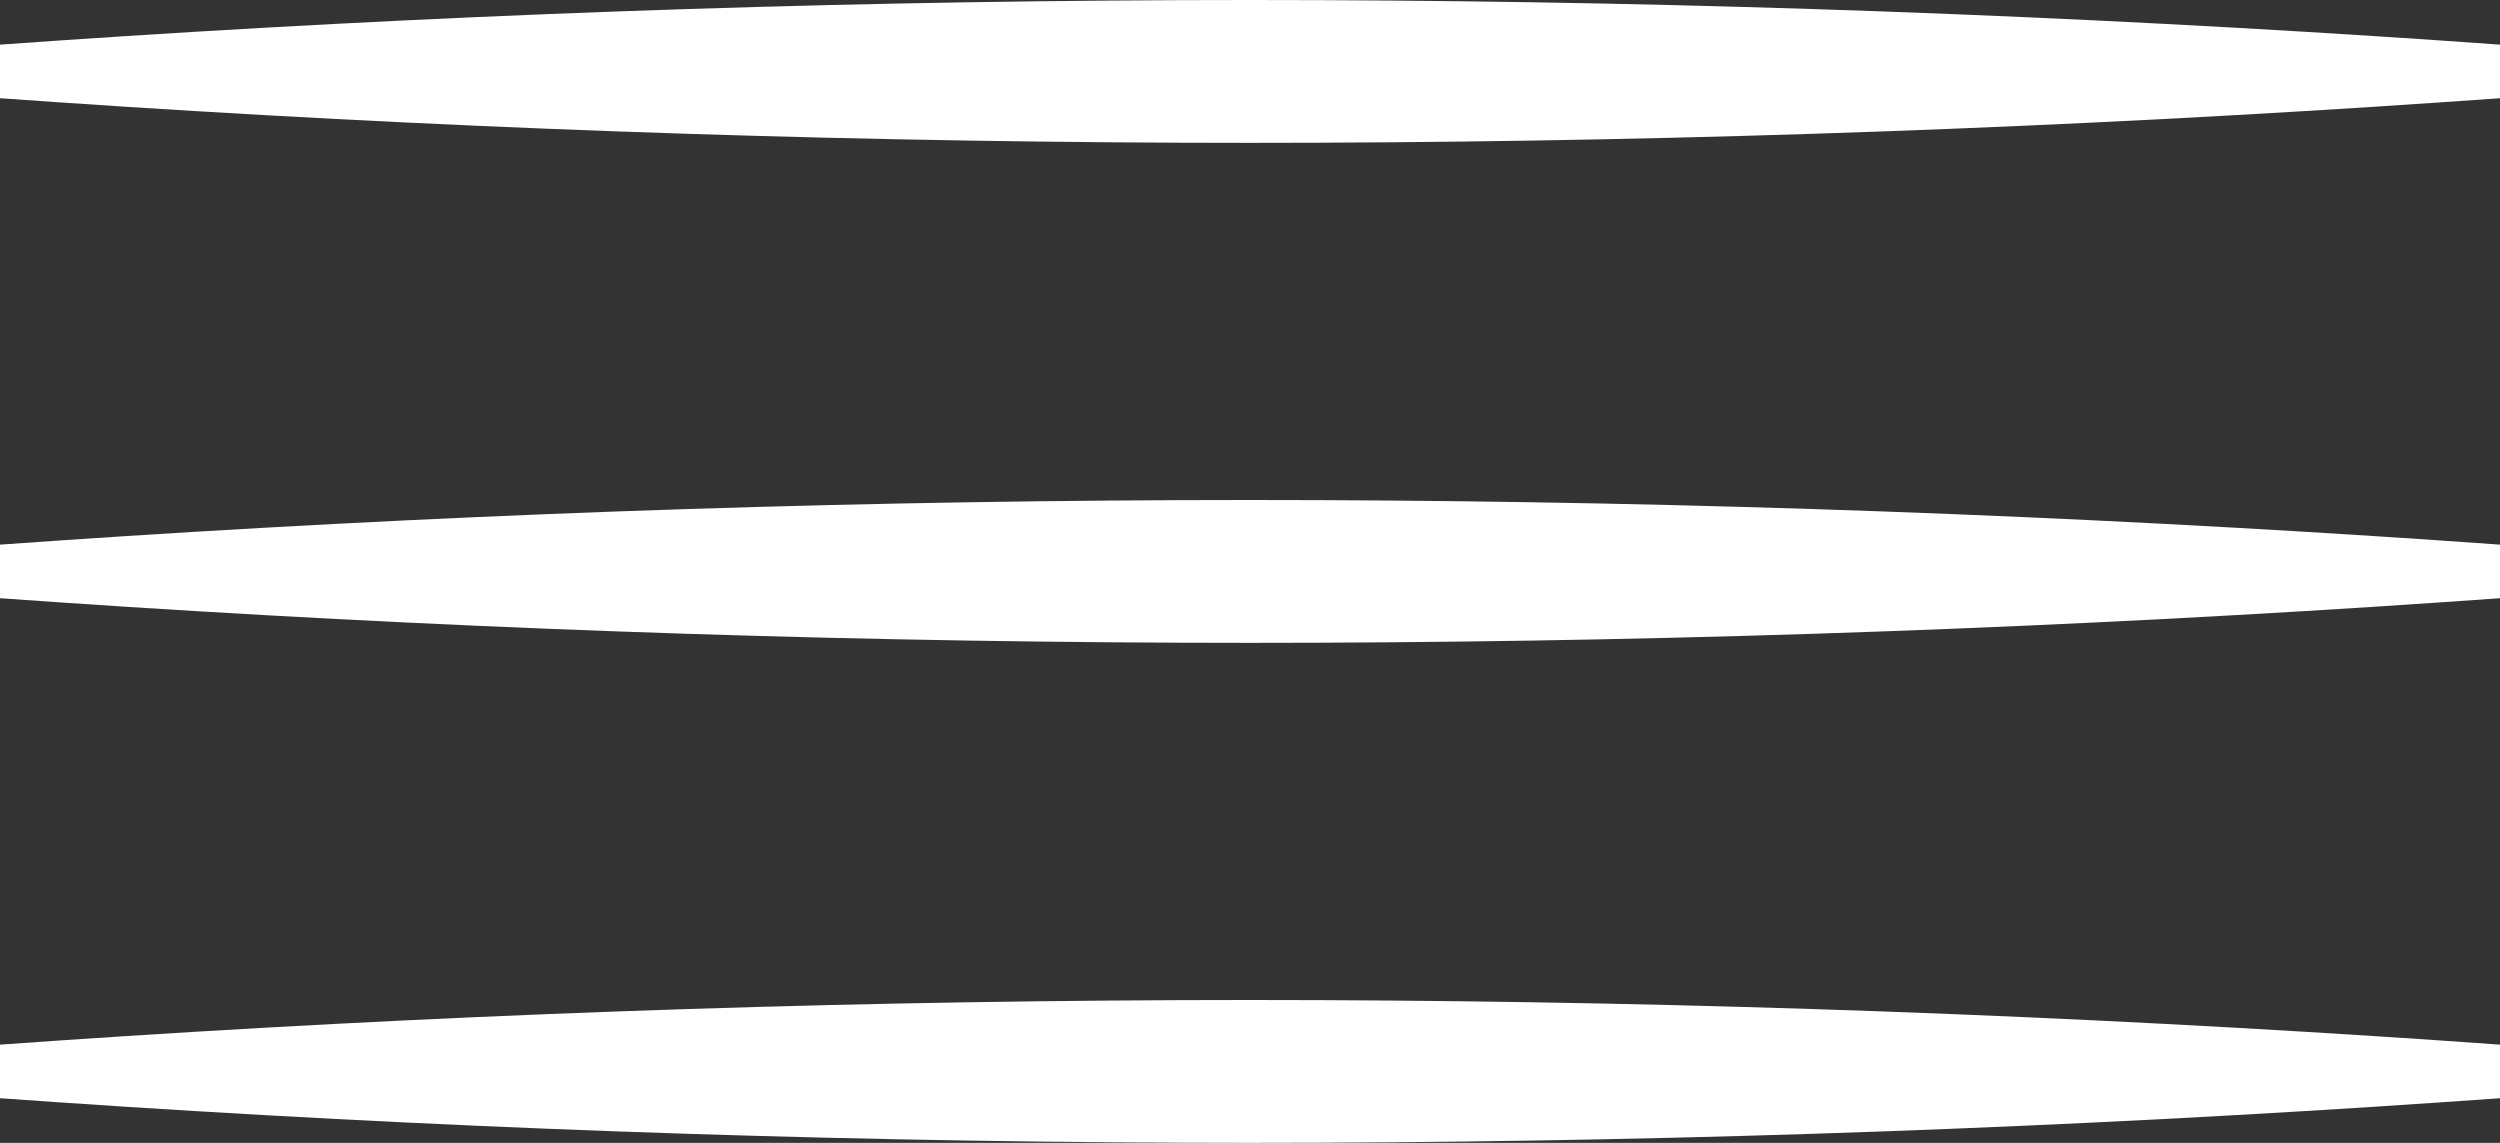
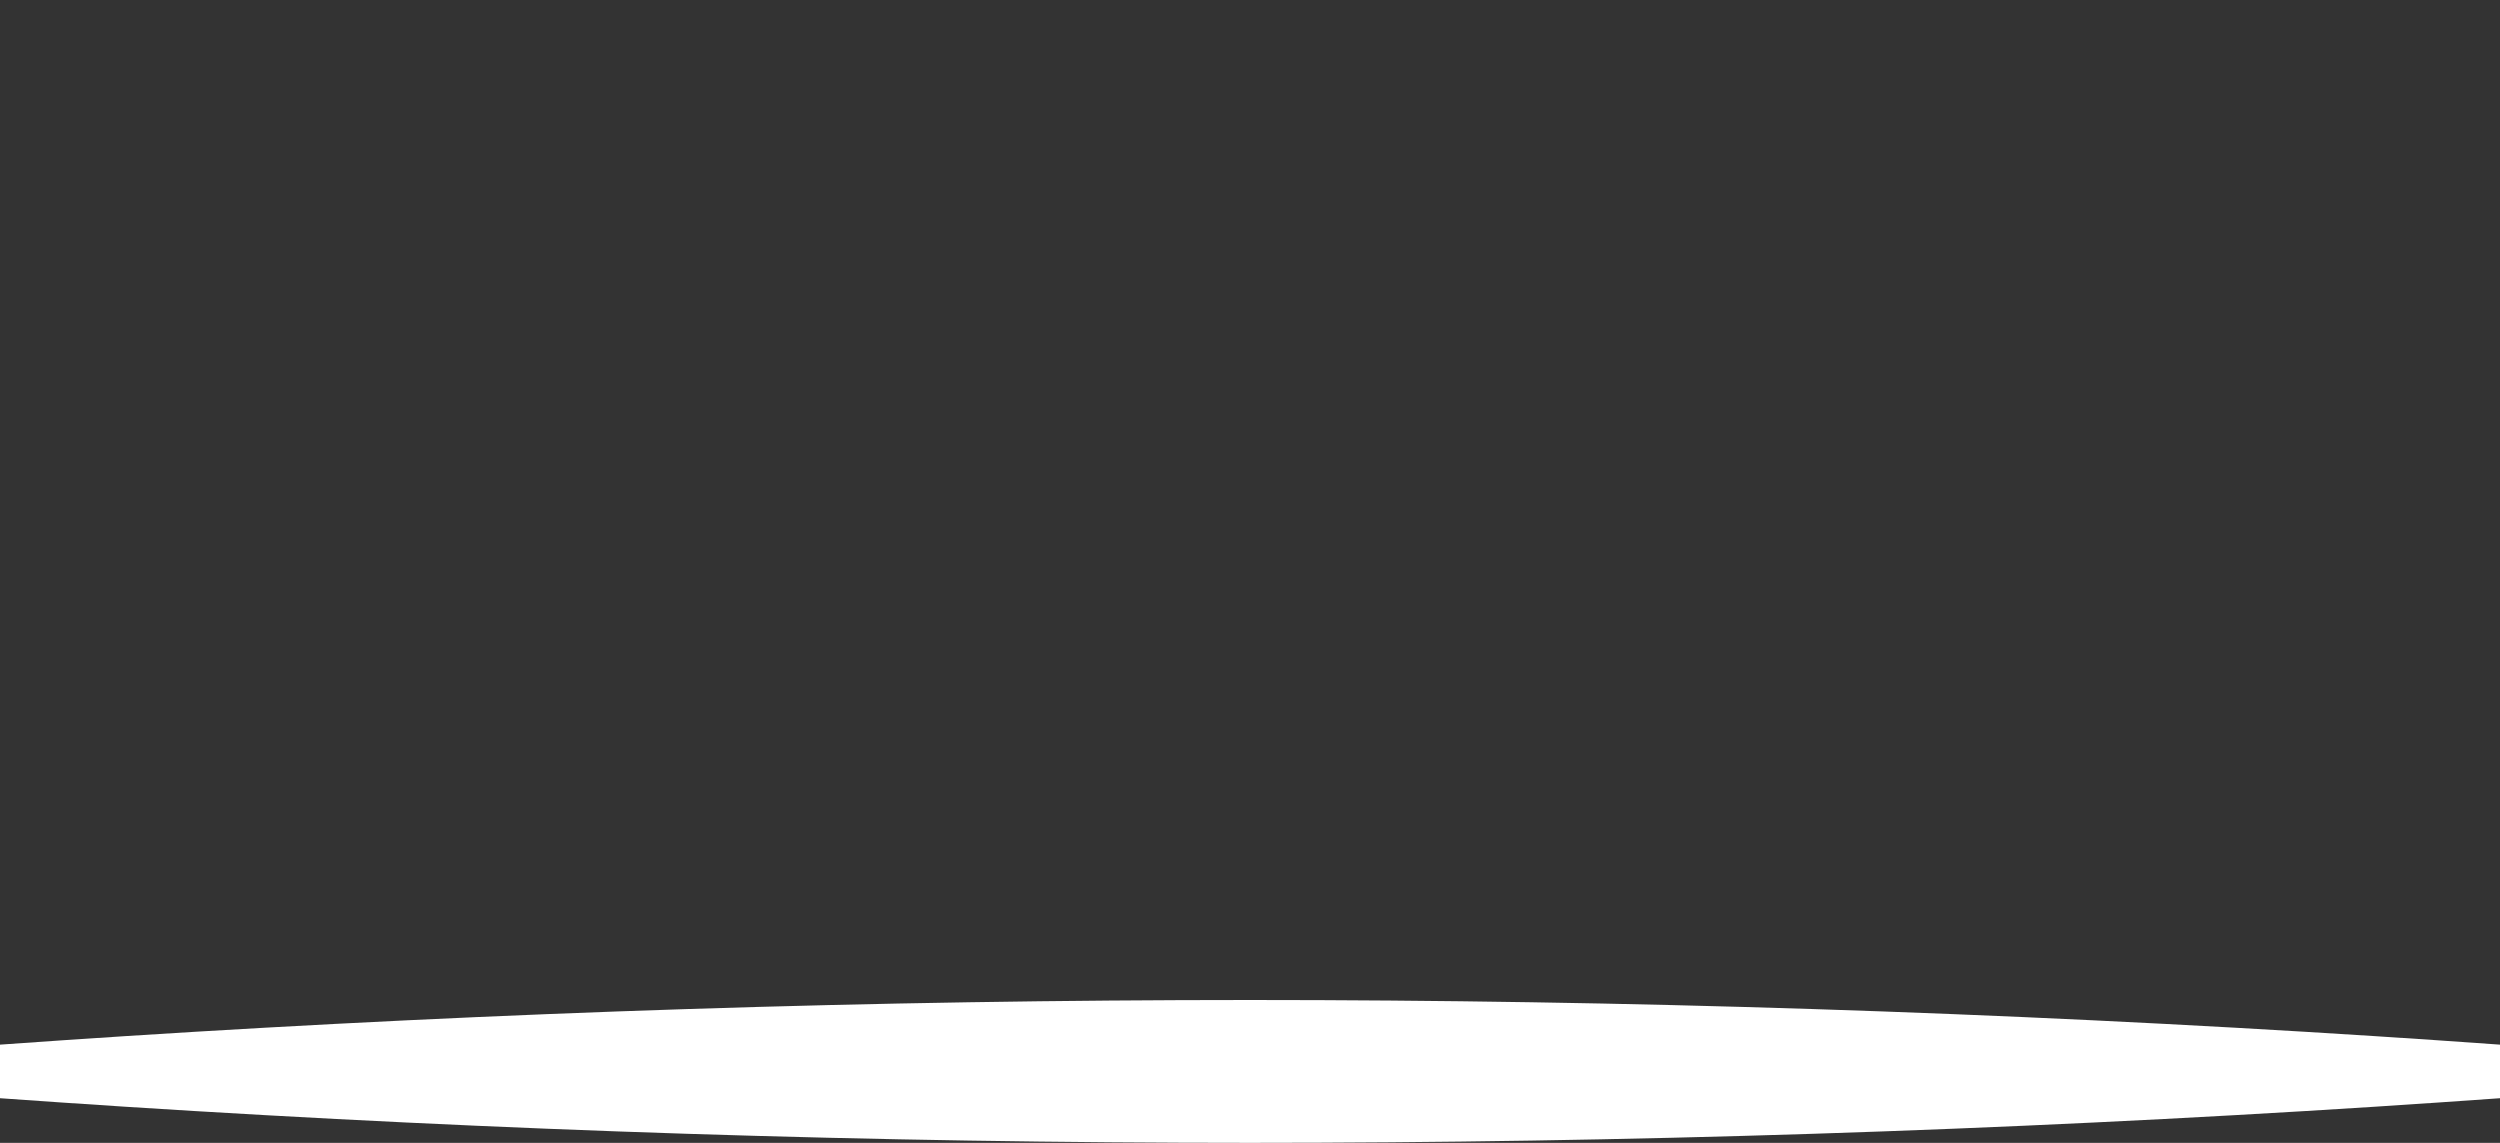
<svg xmlns="http://www.w3.org/2000/svg" width="35" height="16" viewBox="0 0 35 16" fill="none">
  <rect x="0" y="0" width="35" height="16" fill="#333333" stroke="none" />
-   <path d="M-1.20206e-07 0.625C-9.83507e-08 0.875 -7.6495e-08 1.125 -5.46393e-08 1.375C0.583 1.417 1.167 1.456 1.75 1.494C7 1.831 12.25 2 17.5 2C22.75 2 28 1.831 33.25 1.494C33.833 1.456 34.417 1.417 35 1.375C35 1.125 35 0.875 35 0.625C34.417 0.583 33.833 0.544 33.25 0.506C28 0.169 22.75 -1.98887e-06 17.5 -1.5299e-06C12.25 -1.07093e-06 7 0.169 1.75 0.506C1.167 0.544 0.583 0.583 -1.20206e-07 0.625Z" fill="white" />
-   <path d="M-1.20206e-07 7.625C-9.83507e-08 7.875 -7.6495e-08 8.125 -5.46393e-08 8.375C0.583 8.417 1.167 8.456 1.75 8.494C7 8.831 12.25 9 17.5 9C22.75 9 28 8.831 33.25 8.494C33.833 8.456 34.417 8.417 35 8.375C35 8.125 35 7.875 35 7.625C34.417 7.583 33.833 7.544 33.25 7.506C28 7.169 22.75 7 17.5 7C12.25 7 7 7.169 1.75 7.506C1.167 7.544 0.583 7.583 -1.20206e-07 7.625Z" fill="white" />
  <path d="M-1.20206e-07 14.625C-9.83507e-08 14.875 -7.6495e-08 15.125 -5.46393e-08 15.375C0.583 15.417 1.167 15.456 1.75 15.494C7 15.831 12.25 16 17.5 16C22.75 16 28 15.831 33.25 15.494C33.833 15.456 34.417 15.417 35 15.375C35 15.125 35 14.875 35 14.625C34.417 14.583 33.833 14.544 33.25 14.506C28 14.169 22.75 14 17.5 14C12.25 14 7 14.169 1.75 14.506C1.167 14.544 0.583 14.583 -1.20206e-07 14.625Z" fill="white" />
</svg>